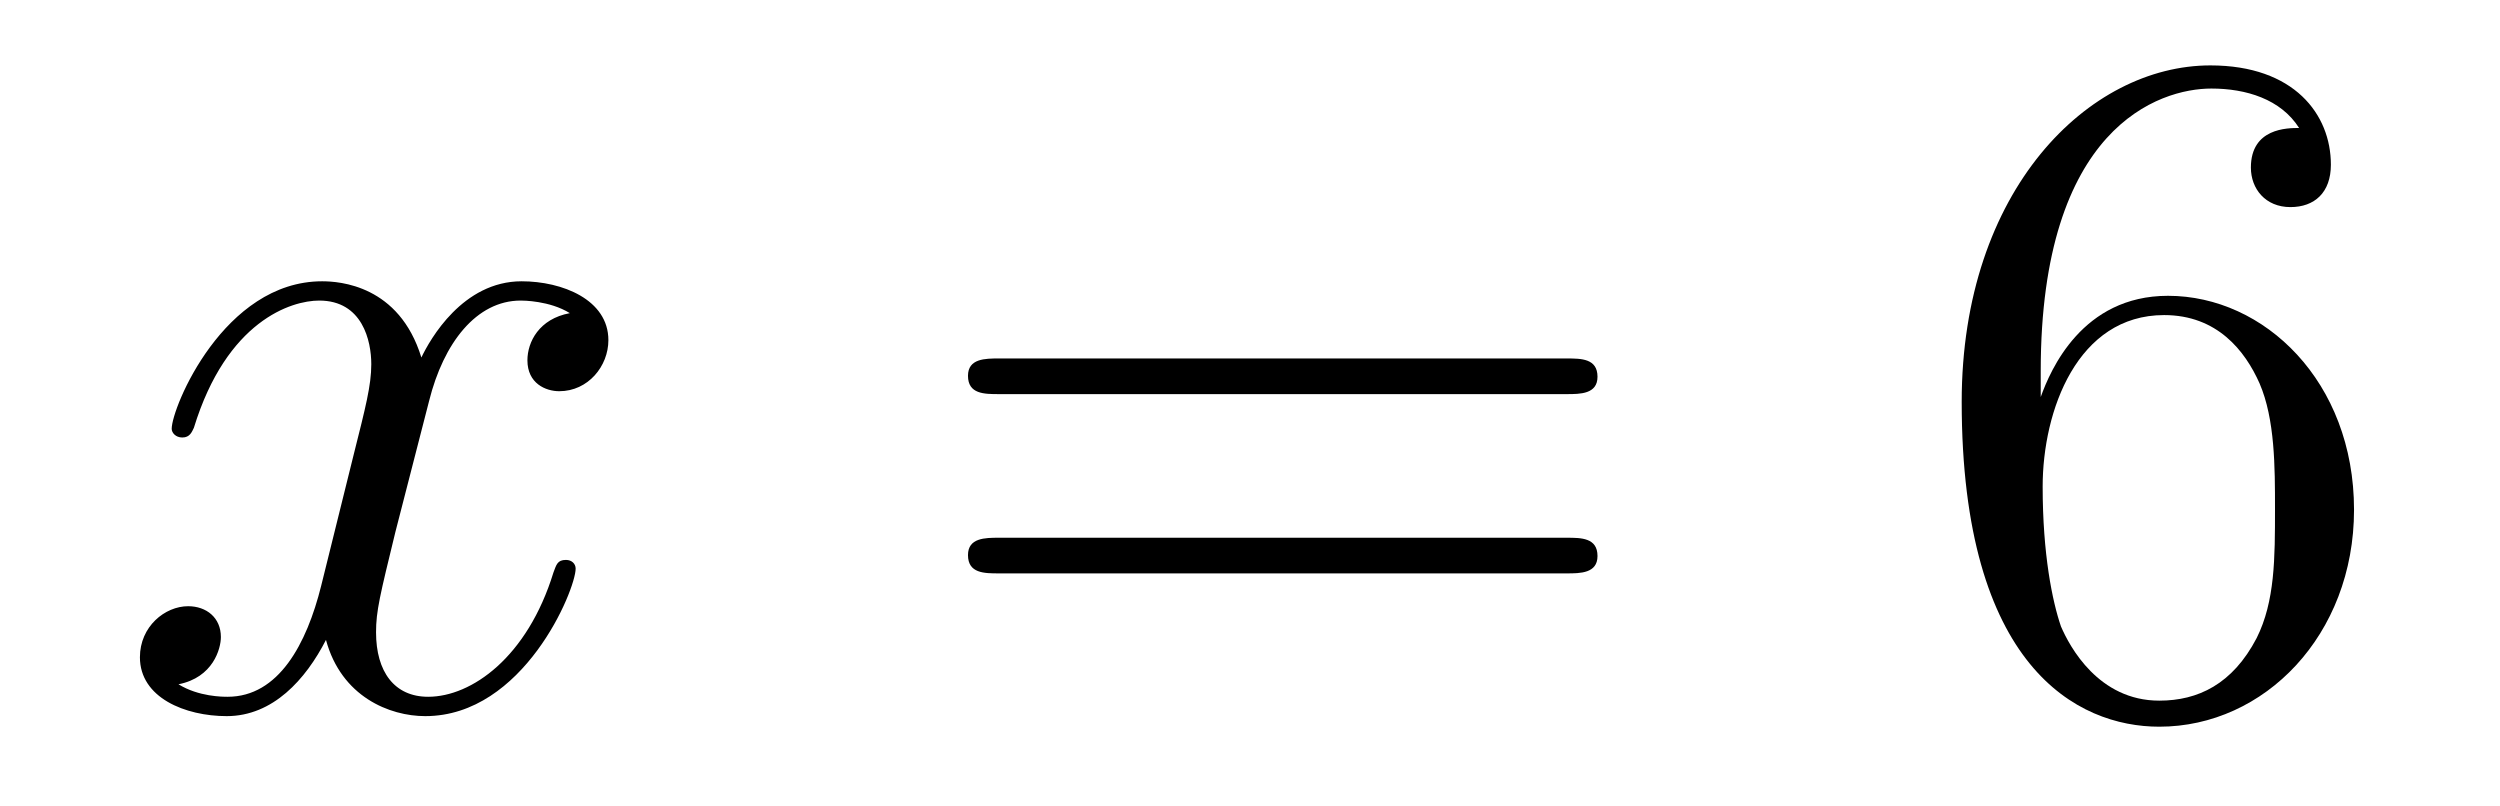
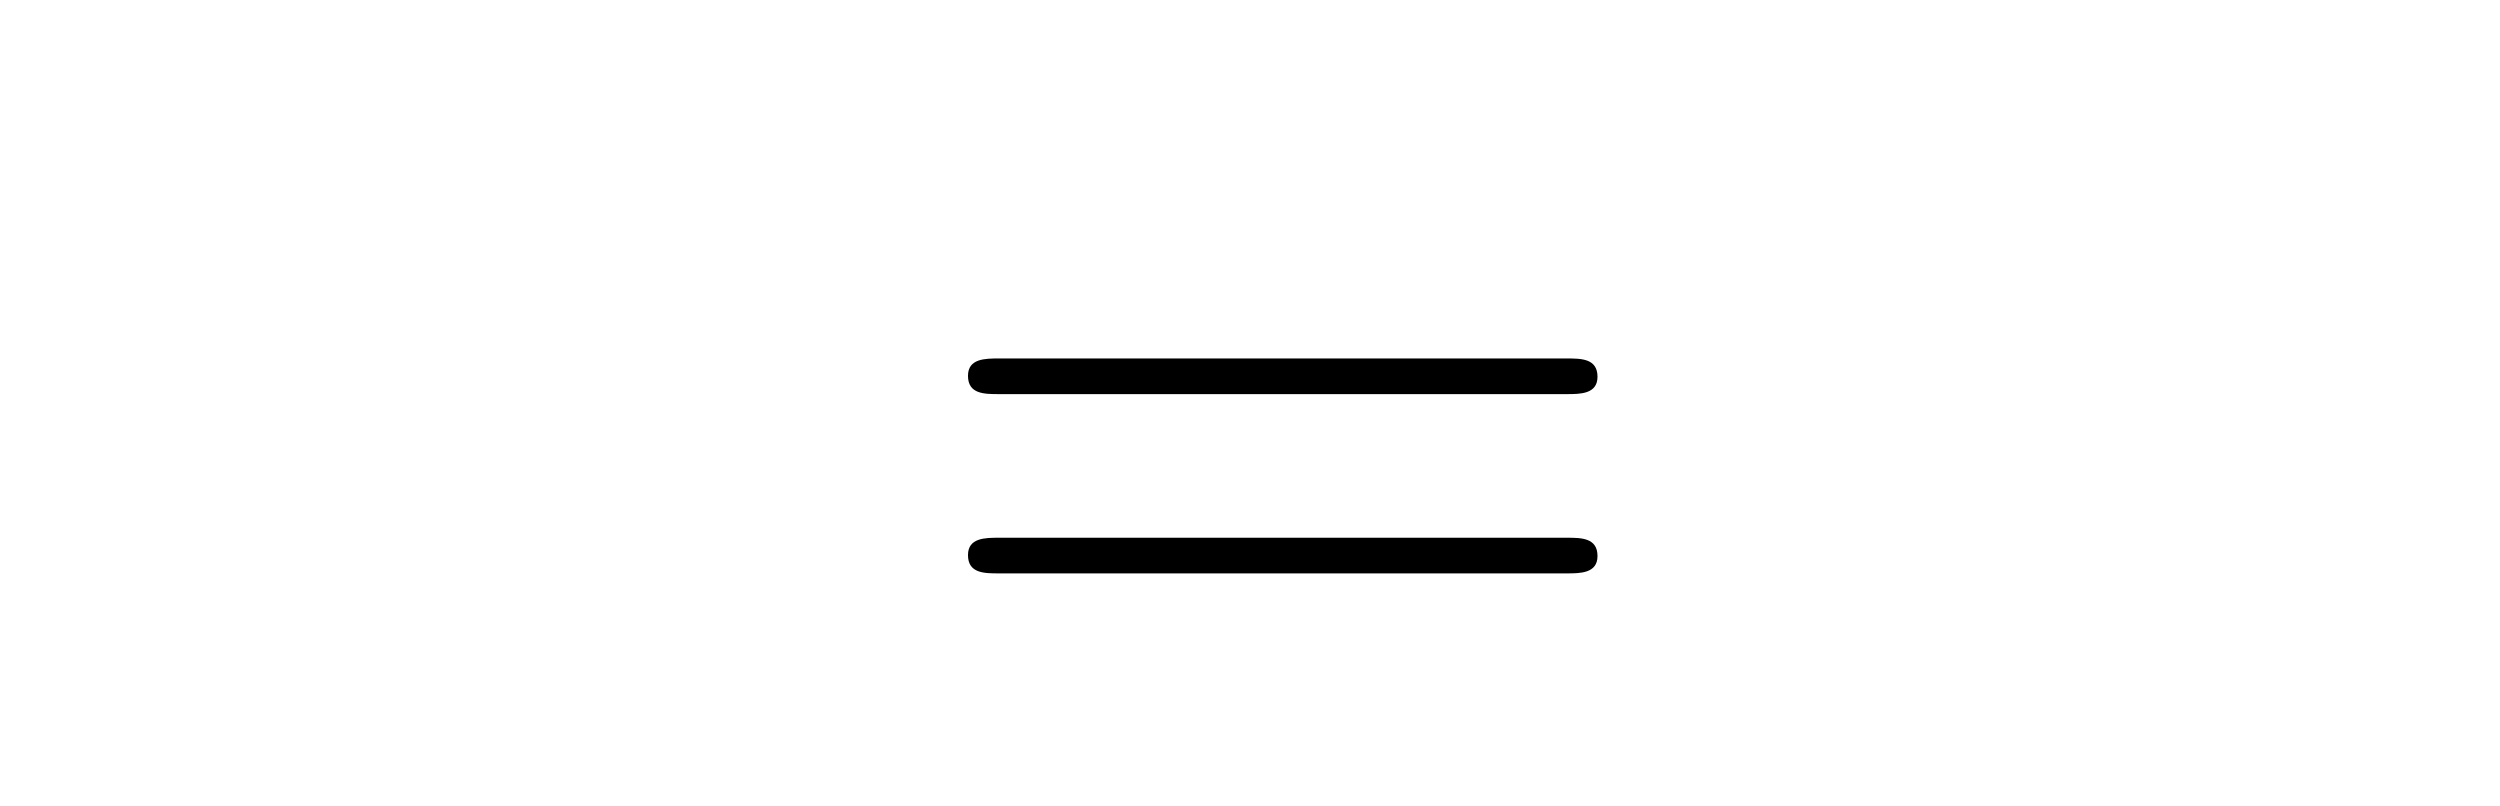
<svg xmlns="http://www.w3.org/2000/svg" height="10pt" version="1.1" viewBox="0 -10 31 10" width="31pt">
  <g id="page1">
    <g transform="matrix(1 0 0 1 -127 653)">
-       <path d="M134.066 -659.117C133.684 -659.046 133.54 -658.759 133.54 -658.532C133.54 -658.245 133.767 -658.149 133.935 -658.149C134.293 -658.149 134.544 -658.46 134.544 -658.782C134.544 -659.285 133.971 -659.512 133.468 -659.512C132.739 -659.512 132.333 -658.794 132.225 -658.567C131.95 -659.464 131.209 -659.512 130.994 -659.512C129.775 -659.512 129.129 -657.946 129.129 -657.683C129.129 -657.635 129.177 -657.575 129.261 -657.575C129.356 -657.575 129.38 -657.647 129.404 -657.695C129.811 -659.022 130.612 -659.273 130.958 -659.273C131.496 -659.273 131.604 -658.771 131.604 -658.484C131.604 -658.221 131.532 -657.946 131.388 -657.372L130.982 -655.734C130.803 -655.017 130.456 -654.36 129.822 -654.36C129.763 -654.36 129.464 -654.36 129.213 -654.515C129.643 -654.599 129.739 -654.957 129.739 -655.101C129.739 -655.34 129.56 -655.483 129.333 -655.483C129.046 -655.483 128.735 -655.232 128.735 -654.85C128.735 -654.348 129.297 -654.12 129.811 -654.12C130.384 -654.12 130.791 -654.575 131.042 -655.065C131.233 -654.36 131.831 -654.12 132.273 -654.12C133.493 -654.12 134.138 -655.687 134.138 -655.949C134.138 -656.009 134.09 -656.057 134.018 -656.057C133.911 -656.057 133.899 -655.997 133.863 -655.902C133.54 -654.85 132.847 -654.36 132.309 -654.36C131.891 -654.36 131.663 -654.67 131.663 -655.16C131.663 -655.423 131.711 -655.615 131.903 -656.404L132.321 -658.029C132.5 -658.747 132.907 -659.273 133.457 -659.273C133.481 -659.273 133.815 -659.273 134.066 -659.117Z" fill-rule="evenodd" />
      <path d="M146.427 -658.113C146.594 -658.113 146.809 -658.113 146.809 -658.328C146.809 -658.555 146.606 -658.555 146.427 -658.555H139.386C139.218 -658.555 139.003 -658.555 139.003 -658.34C139.003 -658.113 139.206 -658.113 139.386 -658.113H146.427ZM146.427 -655.89C146.594 -655.89 146.809 -655.89 146.809 -656.105C146.809 -656.332 146.606 -656.332 146.427 -656.332H139.386C139.218 -656.332 139.003 -656.332 139.003 -656.117C139.003 -655.89 139.206 -655.89 139.386 -655.89H146.427Z" fill-rule="evenodd" />
-       <path d="M152.305 -658.4C152.305 -661.424 153.775 -661.902 154.421 -661.902C154.851 -661.902 155.282 -661.771 155.509 -661.413C155.365 -661.413 154.911 -661.413 154.911 -660.922C154.911 -660.659 155.091 -660.432 155.401 -660.432C155.7 -660.432 155.903 -660.612 155.903 -660.958C155.903 -661.58 155.449 -662.189 154.409 -662.189C152.903 -662.189 151.325 -660.648 151.325 -658.017C151.325 -654.73 152.76 -653.989 153.775 -653.989C155.079 -653.989 156.19 -655.125 156.19 -656.679C156.19 -658.268 155.079 -659.332 153.883 -659.332C152.819 -659.332 152.425 -658.412 152.305 -658.077V-658.4ZM153.775 -654.312C153.022 -654.312 152.664 -654.981 152.556 -655.232C152.449 -655.543 152.329 -656.129 152.329 -656.966C152.329 -657.91 152.76 -659.093 153.835 -659.093C154.493 -659.093 154.839 -658.651 155.019 -658.245C155.21 -657.802 155.21 -657.205 155.21 -656.691C155.21 -656.081 155.21 -655.543 154.983 -655.089C154.684 -654.515 154.254 -654.312 153.775 -654.312Z" fill-rule="evenodd" />
    </g>
  </g>
</svg>